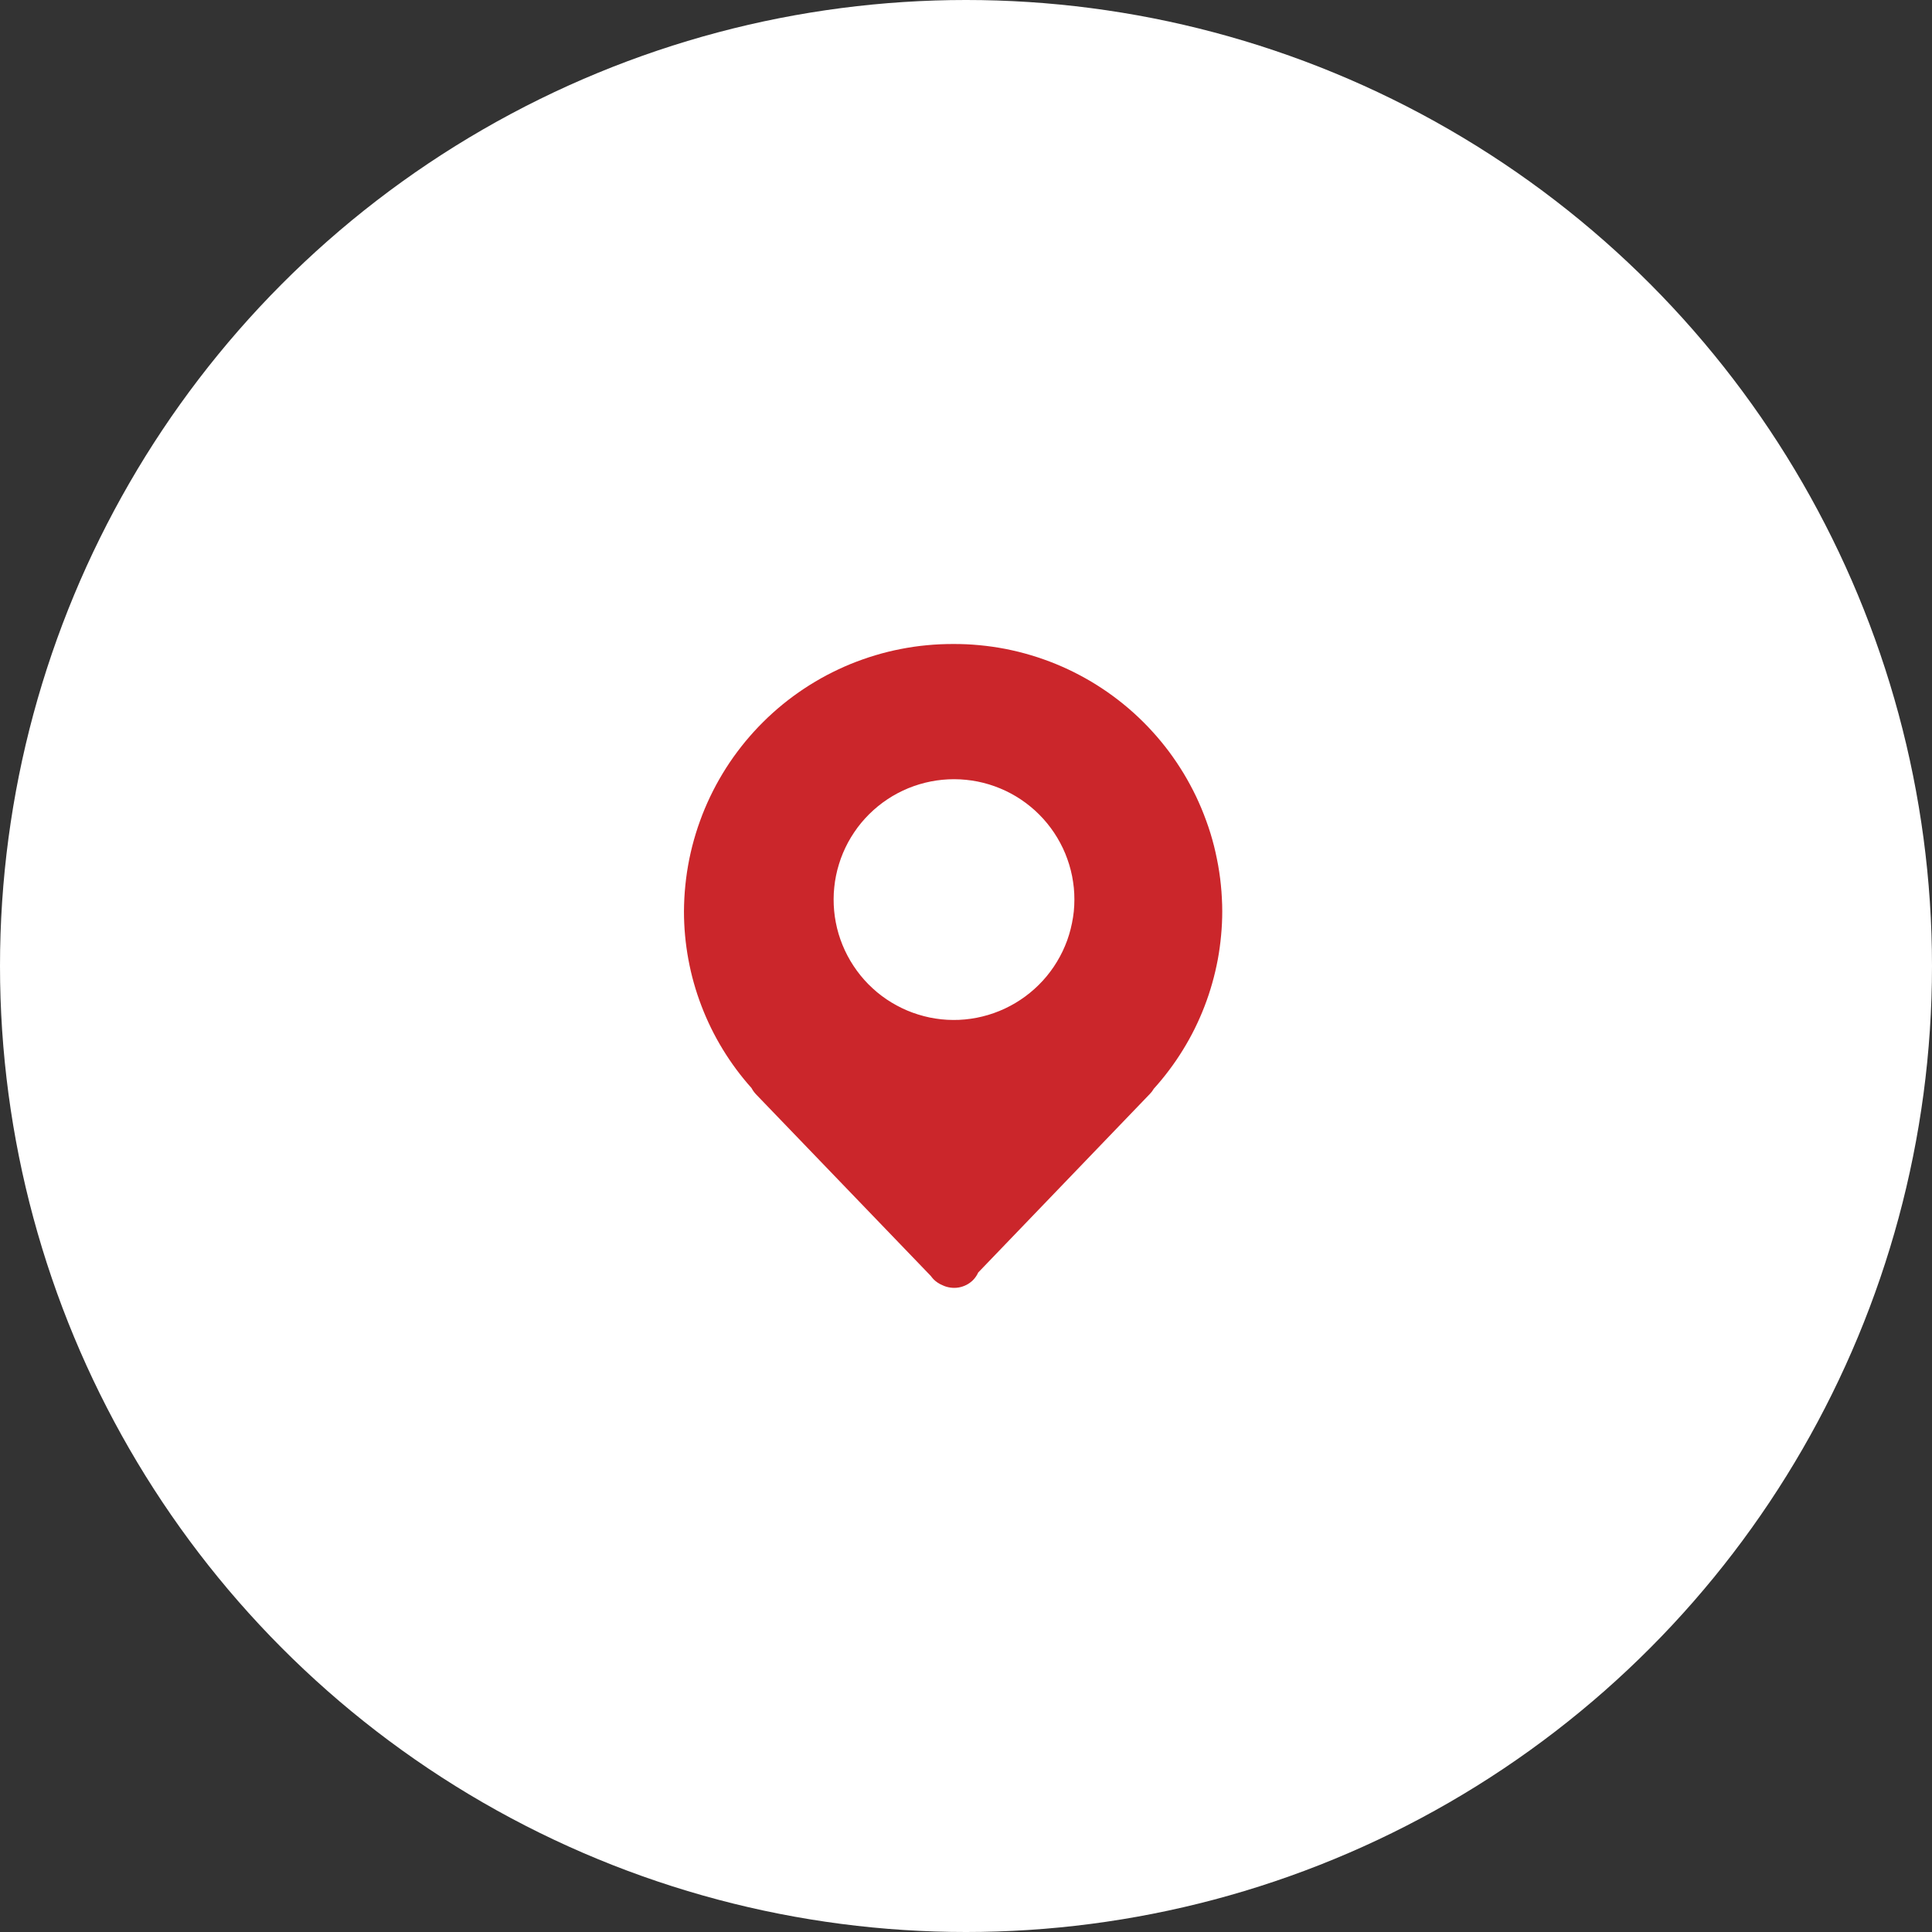
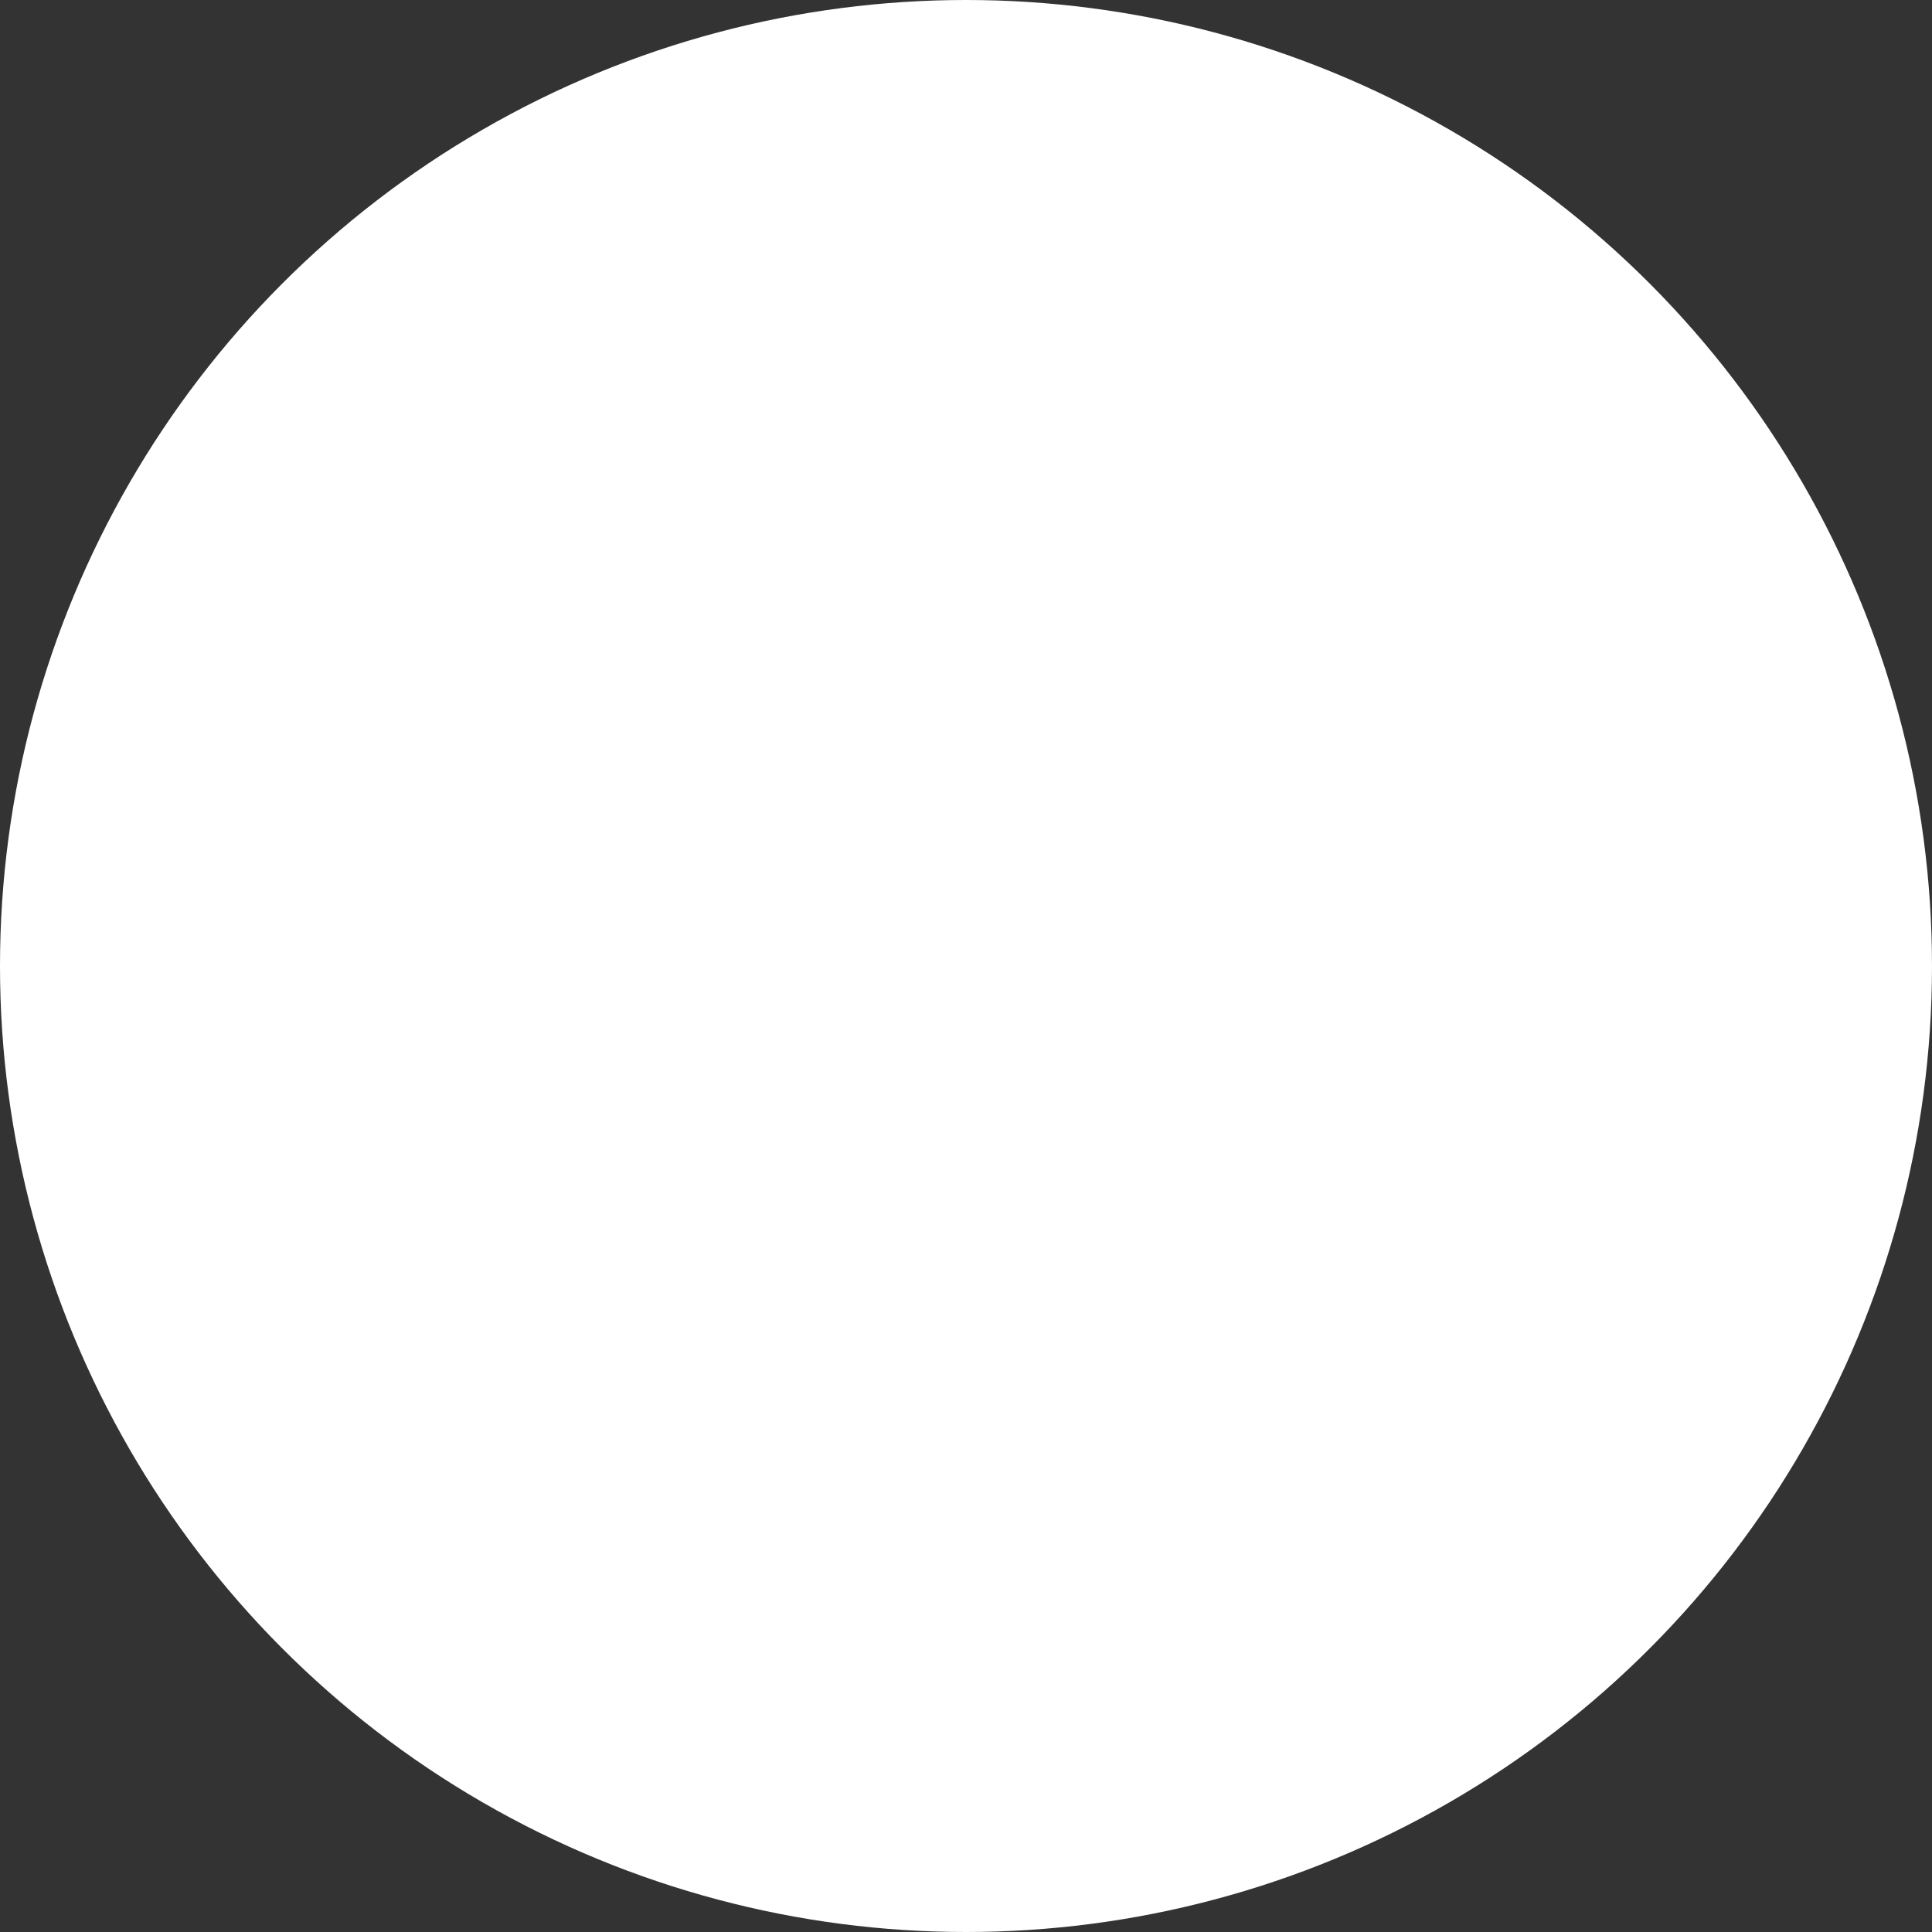
<svg xmlns="http://www.w3.org/2000/svg" width="60" height="60" viewBox="0 0 60 60" fill="none">
  <rect x="0" y="0" width="60" height="60" fill="#333333" stroke="none" />
  <circle cx="30" cy="30" r="30" fill="white" />
  <g clip-path="url(#clip0_3_297)">
-     <path d="M29.601 20C29.465 20 29.329 20.003 29.193 20.009C29.056 20.015 28.921 20.025 28.785 20.038C28.649 20.05 28.514 20.067 28.379 20.086C28.244 20.106 28.11 20.129 27.976 20.155C27.842 20.181 27.709 20.21 27.576 20.243C27.444 20.276 27.313 20.311 27.182 20.351C27.051 20.39 26.922 20.432 26.793 20.478C26.665 20.523 26.538 20.572 26.411 20.623C26.285 20.675 26.16 20.73 26.037 20.788C25.914 20.846 25.792 20.907 25.671 20.97C25.551 21.034 25.432 21.101 25.315 21.171C25.198 21.24 25.082 21.313 24.969 21.388C24.855 21.464 24.743 21.542 24.634 21.622C24.524 21.703 24.416 21.787 24.31 21.873C24.204 21.959 24.101 22.048 24 22.139C23.898 22.23 23.799 22.324 23.703 22.42C23.606 22.516 23.512 22.614 23.42 22.715C23.328 22.816 23.238 22.919 23.151 23.024C23.065 23.129 22.98 23.236 22.899 23.345C22.817 23.454 22.738 23.565 22.662 23.678C22.586 23.791 22.513 23.906 22.442 24.023C22.372 24.14 22.304 24.258 22.239 24.378C22.175 24.498 22.113 24.62 22.054 24.743C21.995 24.866 21.94 24.99 21.887 25.116C21.834 25.242 21.785 25.369 21.739 25.497C21.692 25.625 21.649 25.754 21.609 25.884C21.569 26.015 21.532 26.146 21.498 26.278C21.465 26.41 21.434 26.543 21.407 26.677C21.38 26.81 21.357 26.945 21.336 27.079C21.316 27.214 21.298 27.349 21.285 27.485C21.271 27.621 21.26 27.756 21.253 27.893C21.246 28.029 21.242 28.165 21.241 28.301C21.241 28.803 21.287 29.301 21.378 29.795C21.469 30.289 21.604 30.77 21.784 31.239C21.963 31.708 22.183 32.157 22.445 32.586C22.706 33.014 23.004 33.416 23.339 33.79C23.376 33.86 23.421 33.923 23.475 33.981L28.906 39.625C28.933 39.662 28.962 39.697 28.993 39.73C29.073 39.81 29.166 39.871 29.27 39.914C29.347 39.951 29.428 39.975 29.513 39.987C29.598 39.999 29.683 39.999 29.767 39.985C29.852 39.971 29.932 39.944 30.009 39.906C30.085 39.867 30.154 39.818 30.215 39.758C30.284 39.688 30.339 39.608 30.379 39.519L35.708 33.975C35.757 33.926 35.798 33.872 35.833 33.811C36.002 33.624 36.162 33.43 36.312 33.229C36.464 33.027 36.606 32.819 36.737 32.605C36.87 32.39 36.992 32.17 37.104 31.944C37.215 31.718 37.317 31.488 37.407 31.253C37.498 31.017 37.578 30.779 37.646 30.536C37.715 30.294 37.772 30.049 37.819 29.801C37.865 29.553 37.899 29.304 37.922 29.053C37.946 28.802 37.958 28.551 37.958 28.299C37.958 28.163 37.954 28.026 37.946 27.89C37.94 27.754 37.929 27.618 37.915 27.483C37.902 27.347 37.885 27.212 37.864 27.077C37.844 26.942 37.82 26.808 37.792 26.674C37.766 26.541 37.736 26.408 37.703 26.276C37.669 26.144 37.633 26.012 37.593 25.882C37.553 25.752 37.509 25.622 37.462 25.494C37.416 25.366 37.366 25.239 37.314 25.113C37.261 24.988 37.206 24.863 37.148 24.74C37.089 24.617 37.028 24.495 36.962 24.375C36.898 24.255 36.83 24.137 36.76 24.02C36.689 23.904 36.616 23.789 36.54 23.676C36.464 23.563 36.385 23.451 36.304 23.342C36.222 23.233 36.138 23.126 36.051 23.021C35.965 22.916 35.875 22.813 35.782 22.712C35.691 22.611 35.597 22.513 35.5 22.417C35.403 22.321 35.304 22.227 35.203 22.136C35.102 22.045 34.998 21.956 34.892 21.87C34.787 21.784 34.679 21.701 34.569 21.62C34.46 21.539 34.348 21.461 34.234 21.386C34.12 21.31 34.005 21.238 33.888 21.168C33.771 21.099 33.652 21.032 33.531 20.968C33.411 20.904 33.289 20.843 33.165 20.785C33.042 20.728 32.917 20.673 32.791 20.621C32.665 20.57 32.538 20.521 32.409 20.476C32.281 20.43 32.151 20.388 32.02 20.349C31.89 20.31 31.759 20.274 31.626 20.241C31.494 20.209 31.361 20.18 31.227 20.153C31.093 20.127 30.959 20.105 30.824 20.085C30.689 20.066 30.554 20.05 30.418 20.037C30.282 20.024 30.146 20.015 30.01 20.008C29.874 20.002 29.738 20 29.601 20ZM29.601 31.676C29.479 31.675 29.357 31.669 29.236 31.656C29.114 31.643 28.993 31.624 28.874 31.6C28.754 31.575 28.636 31.544 28.519 31.508C28.402 31.472 28.287 31.43 28.175 31.383C28.062 31.335 27.952 31.282 27.845 31.224C27.737 31.166 27.633 31.102 27.531 31.034C27.43 30.965 27.332 30.892 27.238 30.814C27.145 30.735 27.055 30.653 26.968 30.566C26.883 30.479 26.801 30.388 26.724 30.293C26.647 30.198 26.575 30.099 26.508 29.997C26.44 29.895 26.378 29.79 26.321 29.682C26.264 29.574 26.212 29.463 26.166 29.35C26.12 29.237 26.079 29.122 26.044 29.005C26.009 28.887 25.98 28.769 25.957 28.649C25.934 28.529 25.916 28.408 25.905 28.286C25.894 28.164 25.888 28.042 25.889 27.92C25.889 27.798 25.896 27.676 25.909 27.554C25.921 27.433 25.939 27.312 25.964 27.192C25.988 27.072 26.018 26.954 26.055 26.837C26.09 26.72 26.132 26.606 26.179 26.493C26.227 26.38 26.279 26.27 26.337 26.162C26.395 26.055 26.459 25.95 26.527 25.849C26.595 25.747 26.668 25.649 26.746 25.555C26.824 25.461 26.907 25.371 26.993 25.285C27.08 25.199 27.171 25.117 27.265 25.04C27.36 24.962 27.459 24.89 27.561 24.822C27.662 24.755 27.767 24.692 27.875 24.635C27.983 24.578 28.094 24.526 28.207 24.479C28.32 24.433 28.435 24.392 28.552 24.357C28.669 24.322 28.788 24.292 28.908 24.269C29.028 24.245 29.149 24.228 29.27 24.216C29.392 24.204 29.514 24.199 29.636 24.199C29.759 24.199 29.881 24.206 30.002 24.218C30.124 24.23 30.244 24.248 30.364 24.272C30.484 24.296 30.603 24.326 30.72 24.362C30.837 24.398 30.951 24.439 31.064 24.486C31.177 24.533 31.288 24.585 31.395 24.643C31.503 24.701 31.608 24.764 31.709 24.832C31.811 24.9 31.909 24.973 32.003 25.051C32.098 25.128 32.188 25.21 32.274 25.297C32.361 25.384 32.443 25.474 32.52 25.569C32.597 25.663 32.67 25.762 32.738 25.863C32.806 25.965 32.868 26.07 32.926 26.178C32.984 26.285 33.036 26.396 33.083 26.509C33.129 26.622 33.17 26.737 33.206 26.854C33.241 26.971 33.271 27.089 33.295 27.209C33.318 27.329 33.336 27.45 33.349 27.572C33.361 27.693 33.366 27.815 33.366 27.938C33.366 28.061 33.36 28.183 33.348 28.305C33.335 28.428 33.316 28.549 33.291 28.67C33.267 28.79 33.237 28.909 33.201 29.027C33.166 29.145 33.124 29.26 33.076 29.373C33.029 29.487 32.976 29.598 32.917 29.706C32.859 29.814 32.795 29.919 32.727 30.021C32.658 30.123 32.584 30.222 32.506 30.317C32.428 30.411 32.345 30.502 32.257 30.589C32.17 30.675 32.079 30.757 31.983 30.835C31.888 30.913 31.789 30.985 31.686 31.053C31.584 31.121 31.478 31.184 31.369 31.241C31.261 31.299 31.15 31.351 31.036 31.397C30.922 31.444 30.806 31.485 30.688 31.52C30.57 31.555 30.451 31.584 30.33 31.608C30.21 31.631 30.088 31.649 29.966 31.66C29.843 31.672 29.721 31.677 29.598 31.676H29.601Z" fill="#CB262B" />
-   </g>
+     </g>
  <defs>
    <clipPath id="clip0_3_297">
      <rect width="20" height="20" fill="white" transform="translate(20 20)" />
    </clipPath>
  </defs>
</svg>